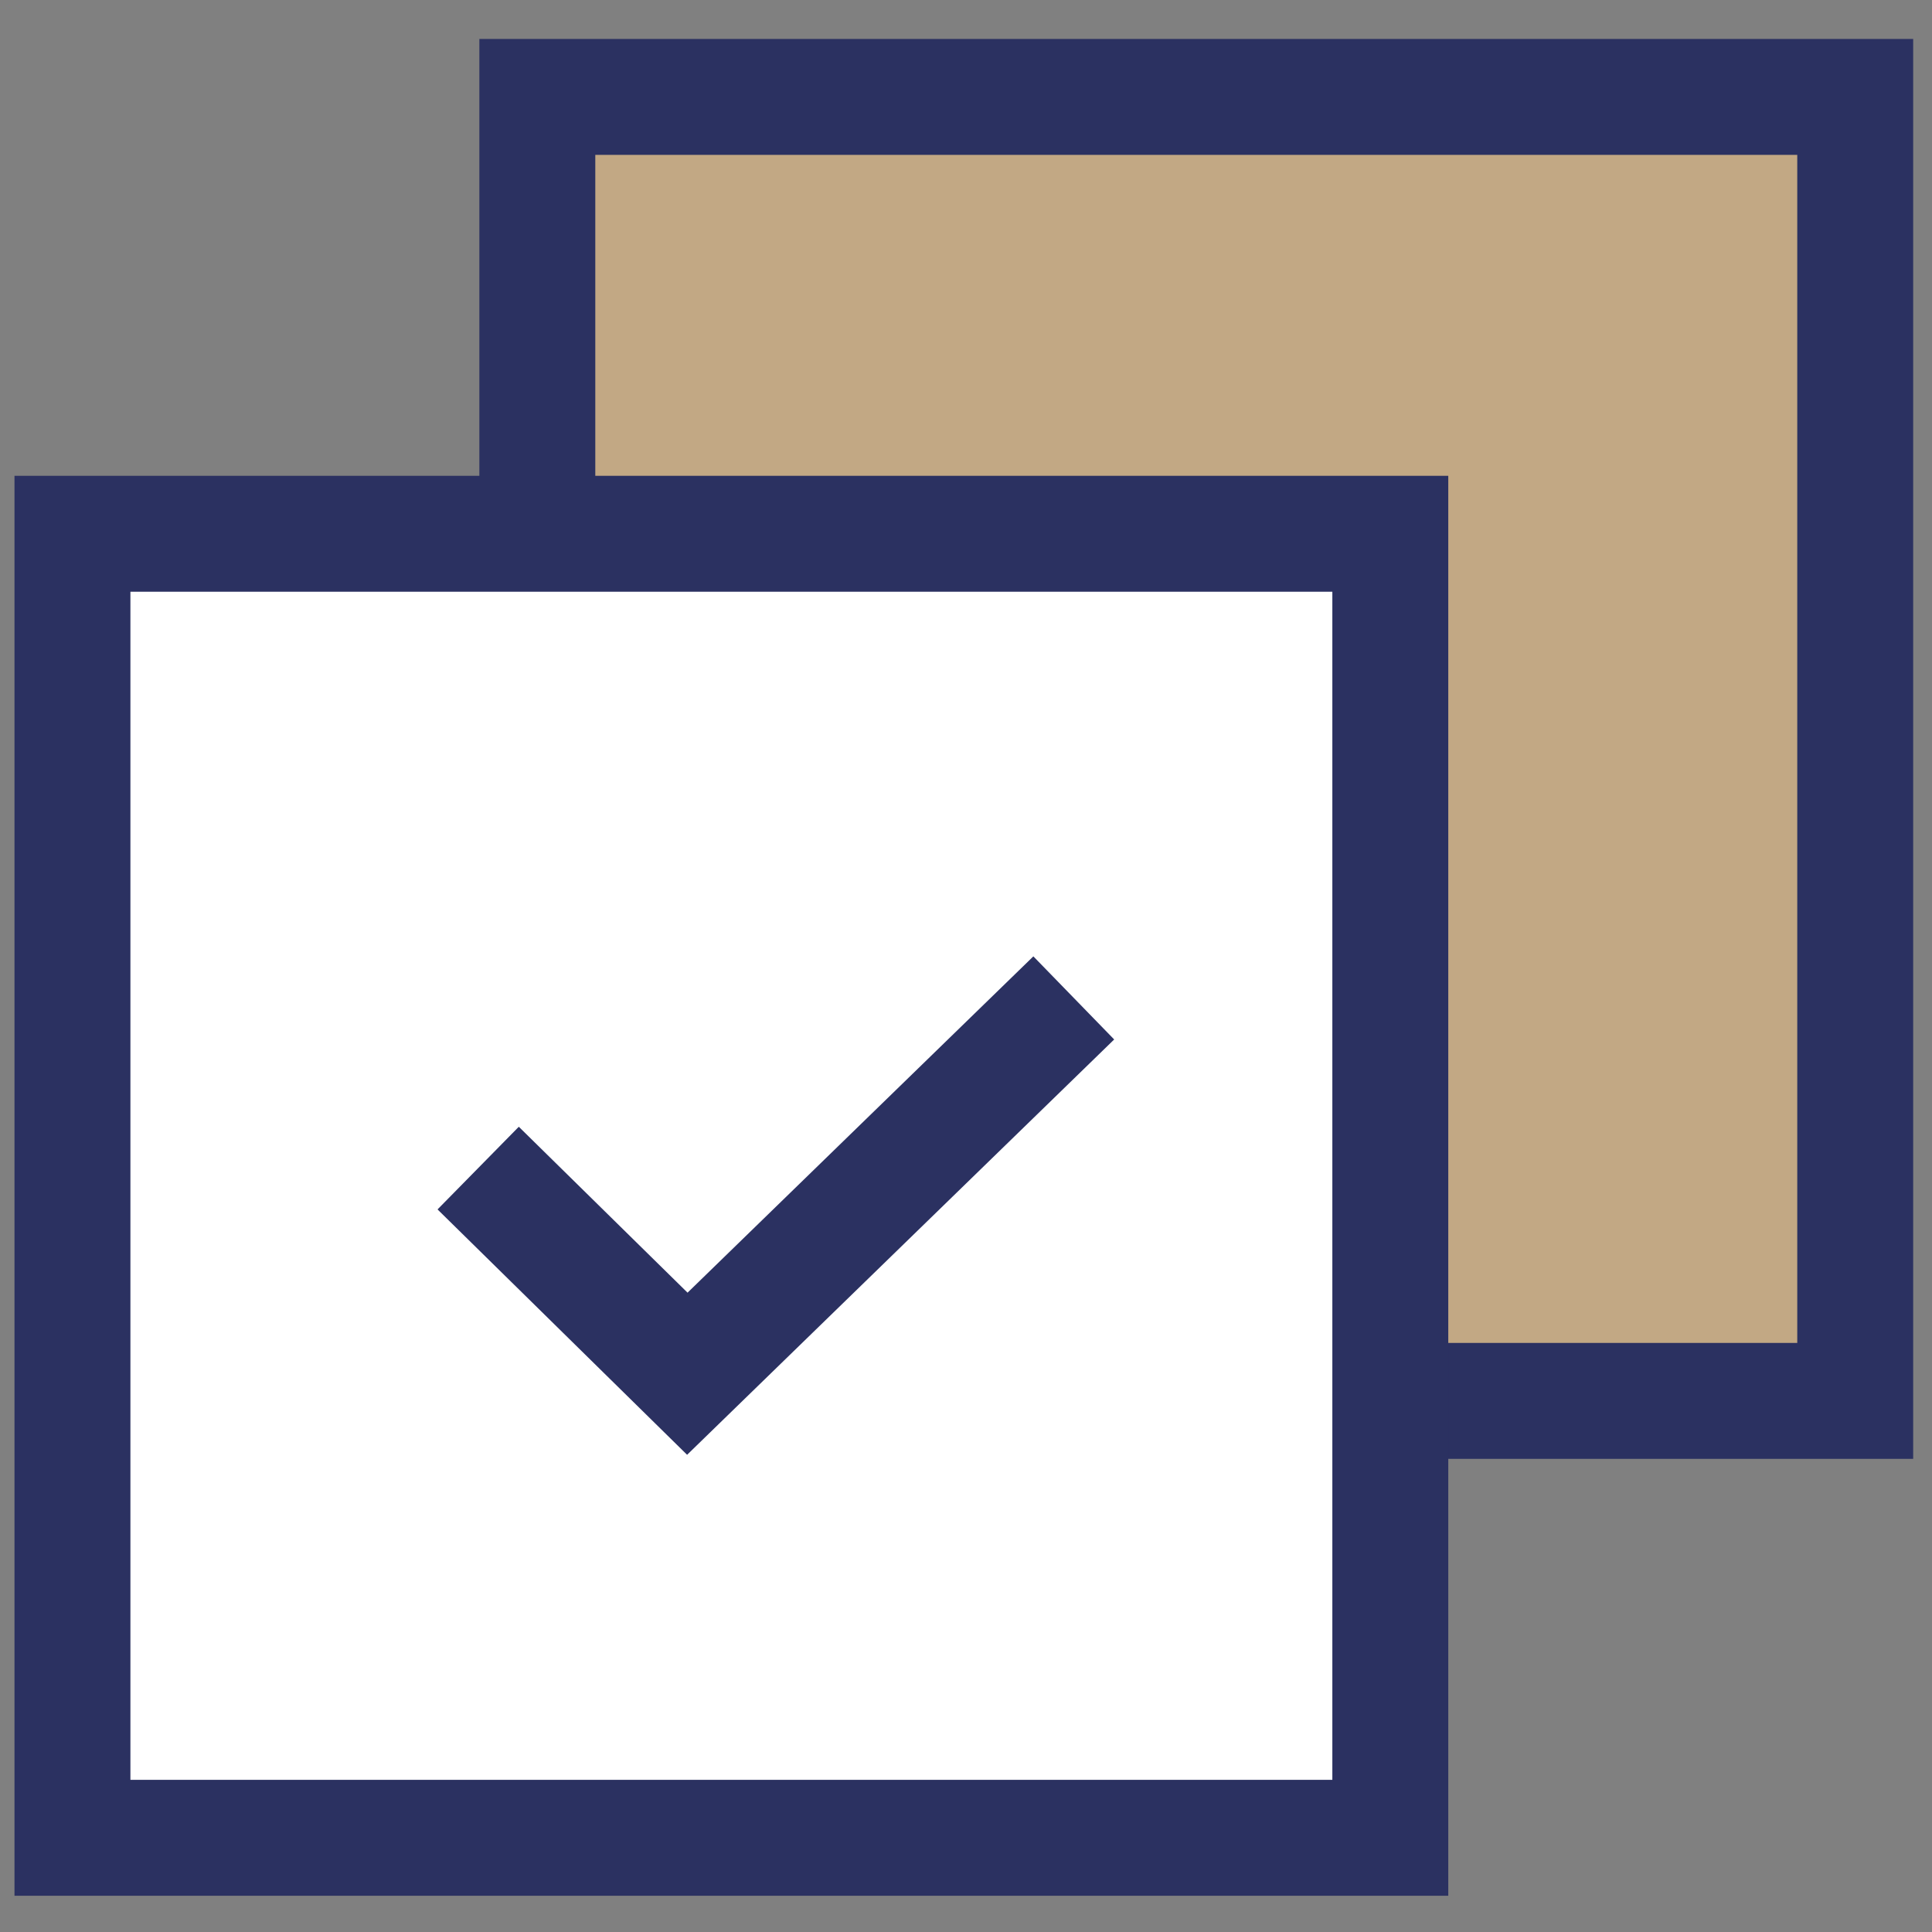
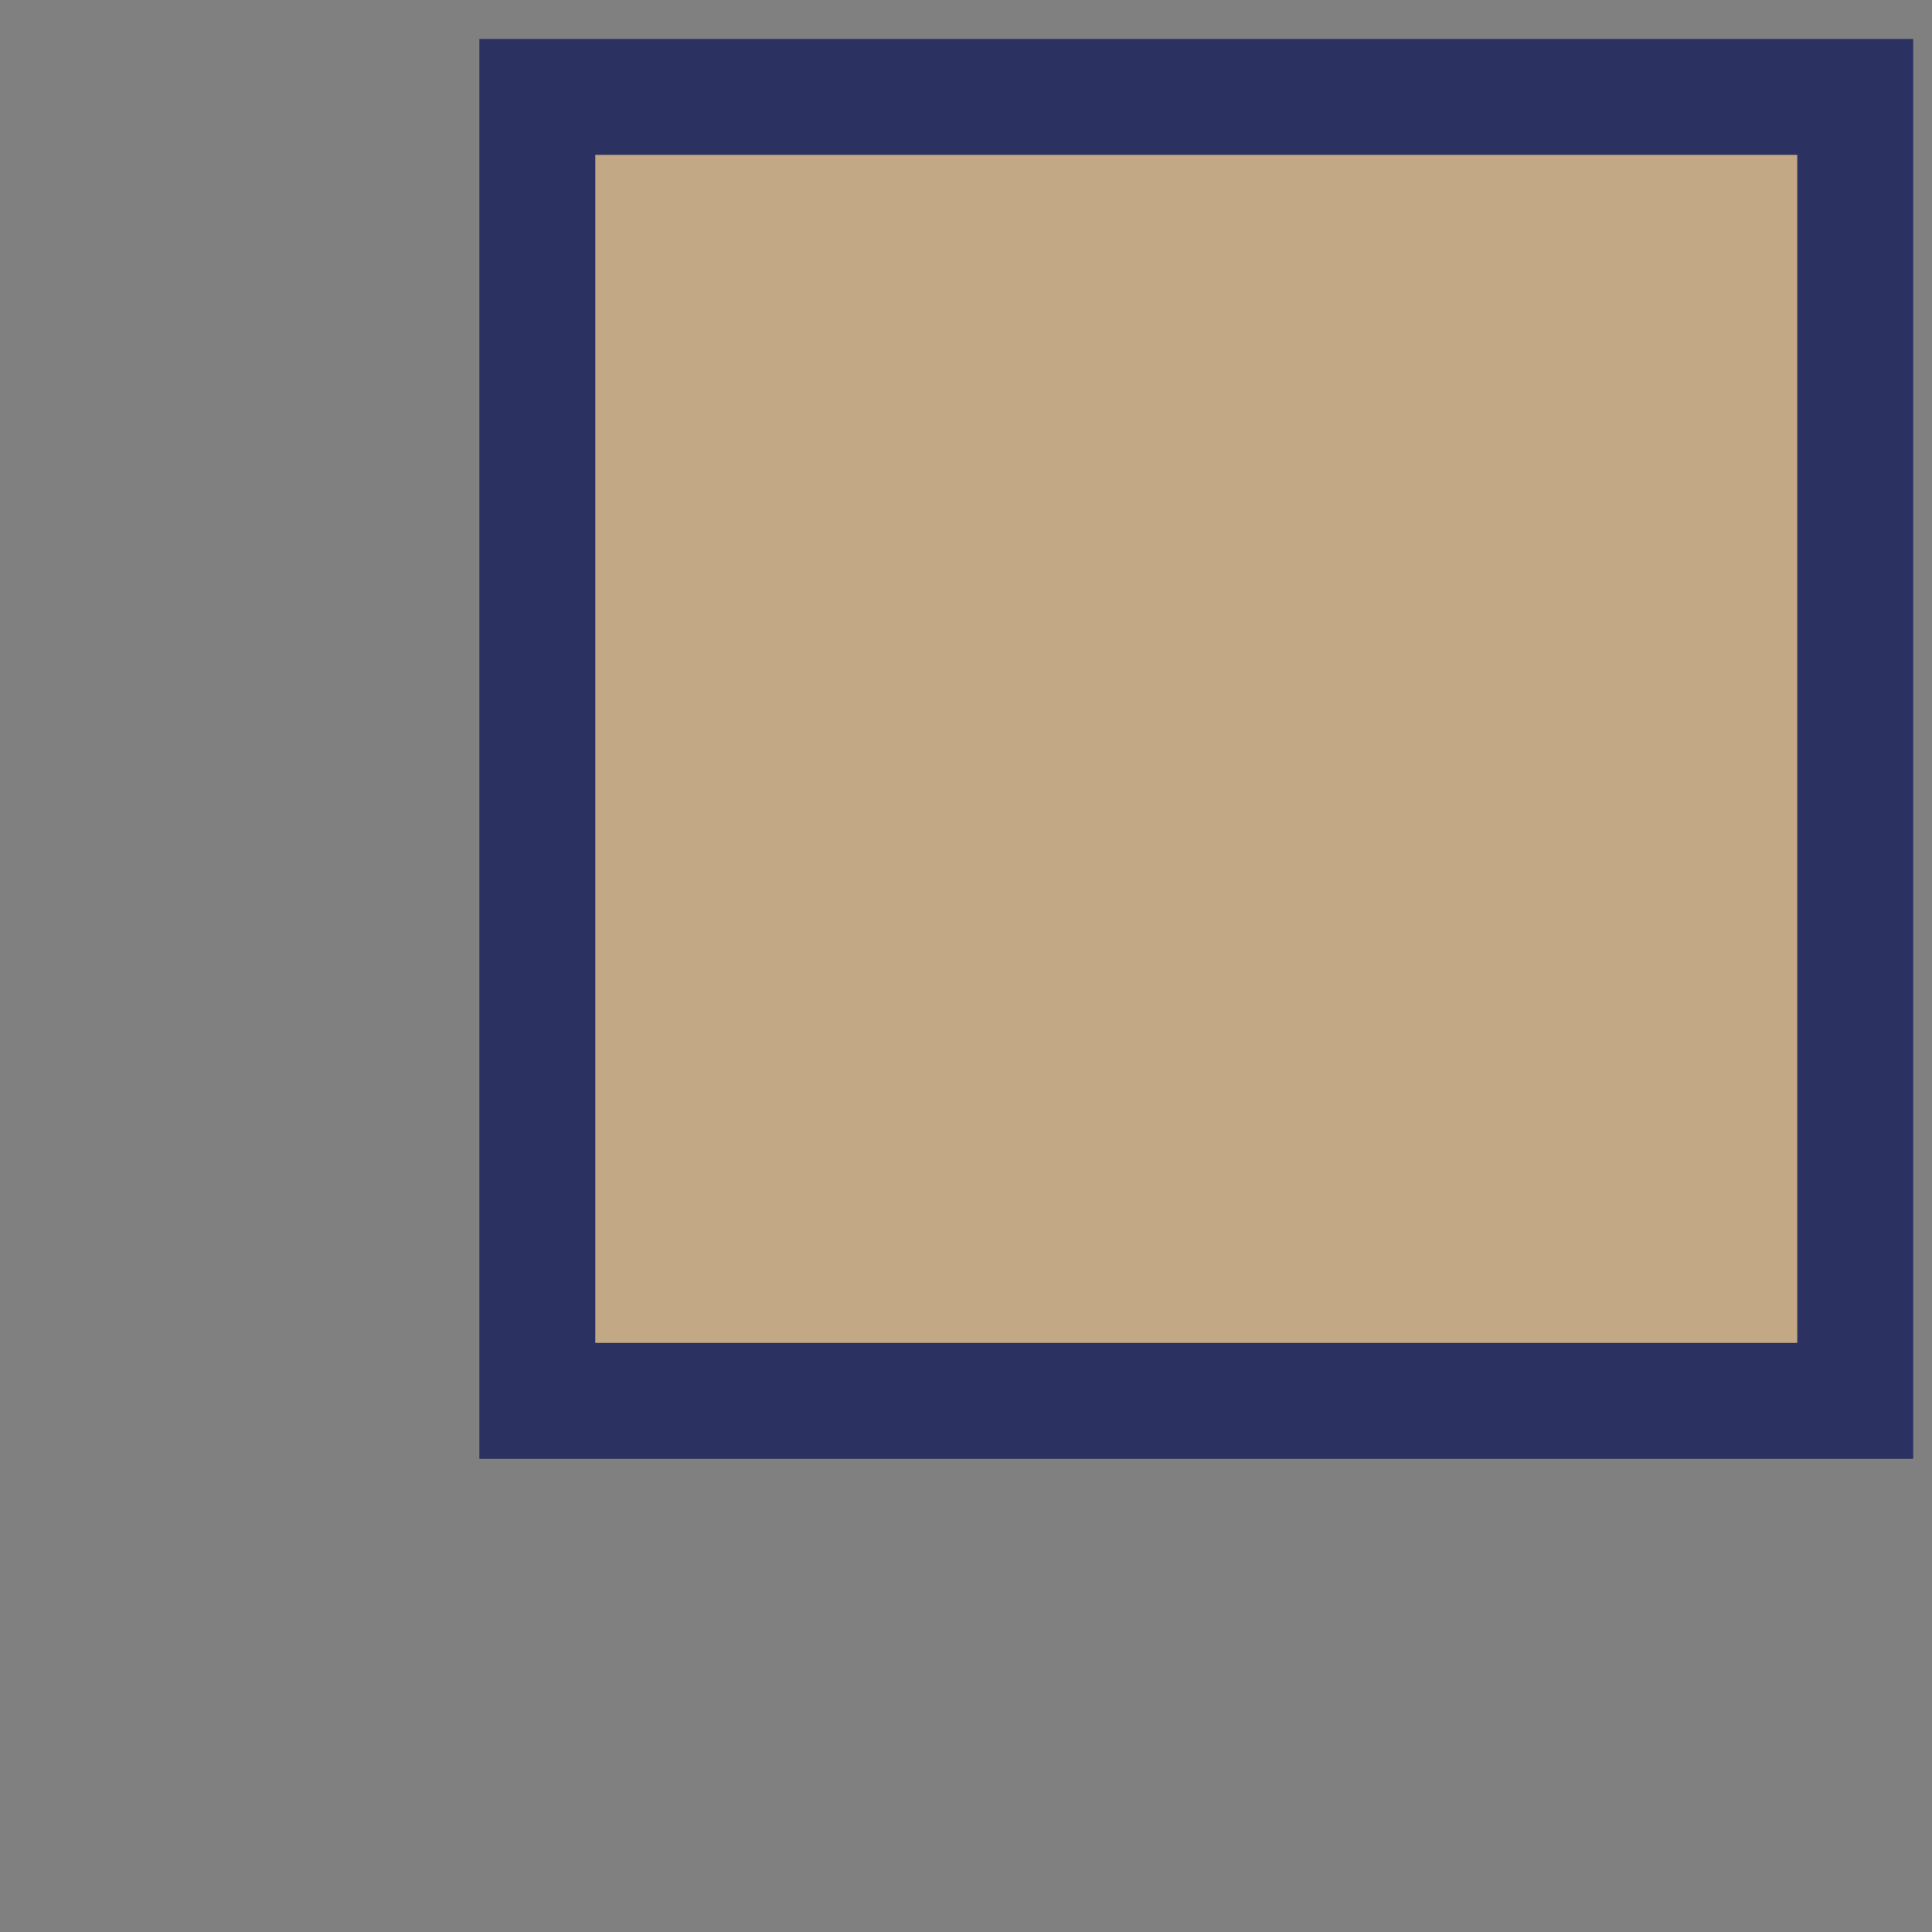
<svg xmlns="http://www.w3.org/2000/svg" width="50" height="50" viewBox="0 0 50 50" fill="none">
  <rect x="0" y="0" width="50" height="50" fill="#808080" stroke="none" />
  <path d="M48.013 2.508H13.906V36.255H48.013V2.508Z" fill="#C2A884" stroke="#2B3161" stroke-width="3" />
-   <path d="M35.981 13.814H1.875V47.562H35.981V13.814Z" fill="white" stroke="#2B3161" stroke-width="3" />
-   <path d="M12.375 30.23L17.788 35.552L27.789 25.826" stroke="#2B3161" stroke-width="3" />
</svg>